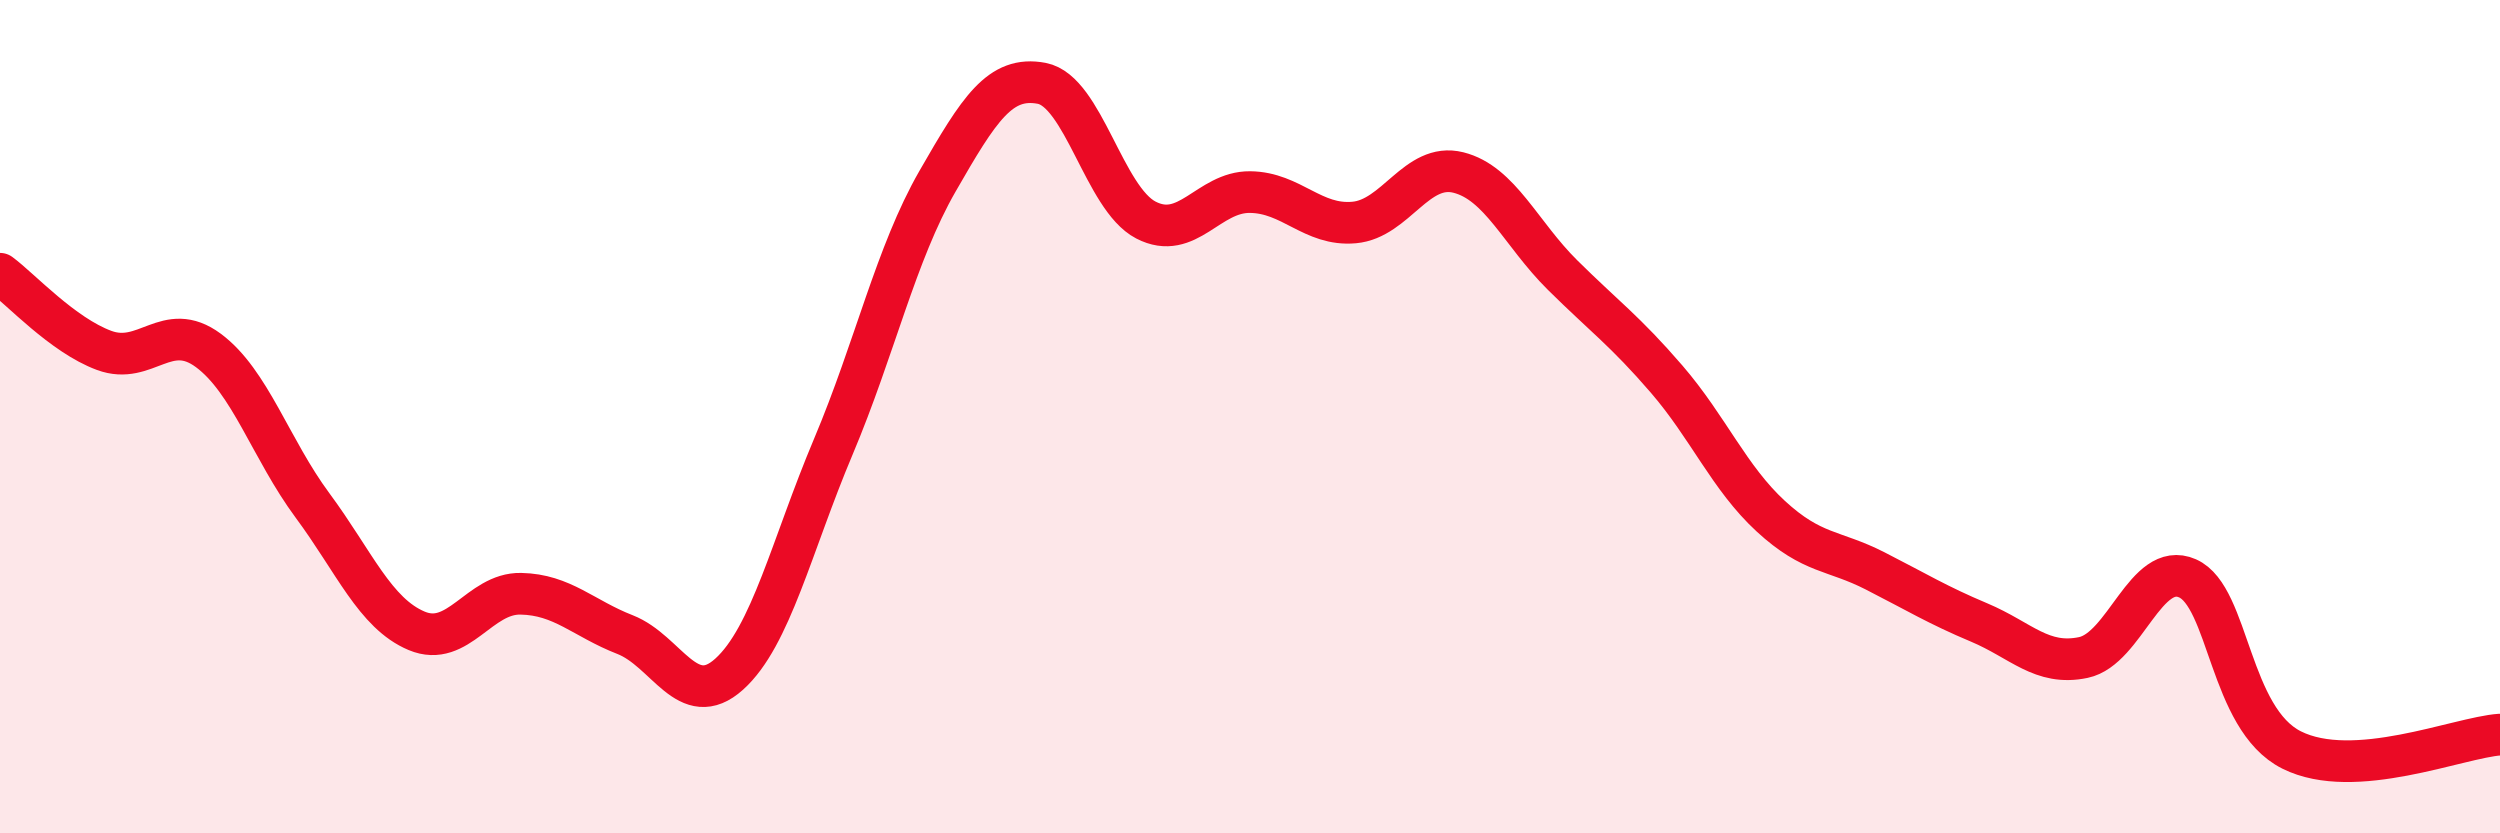
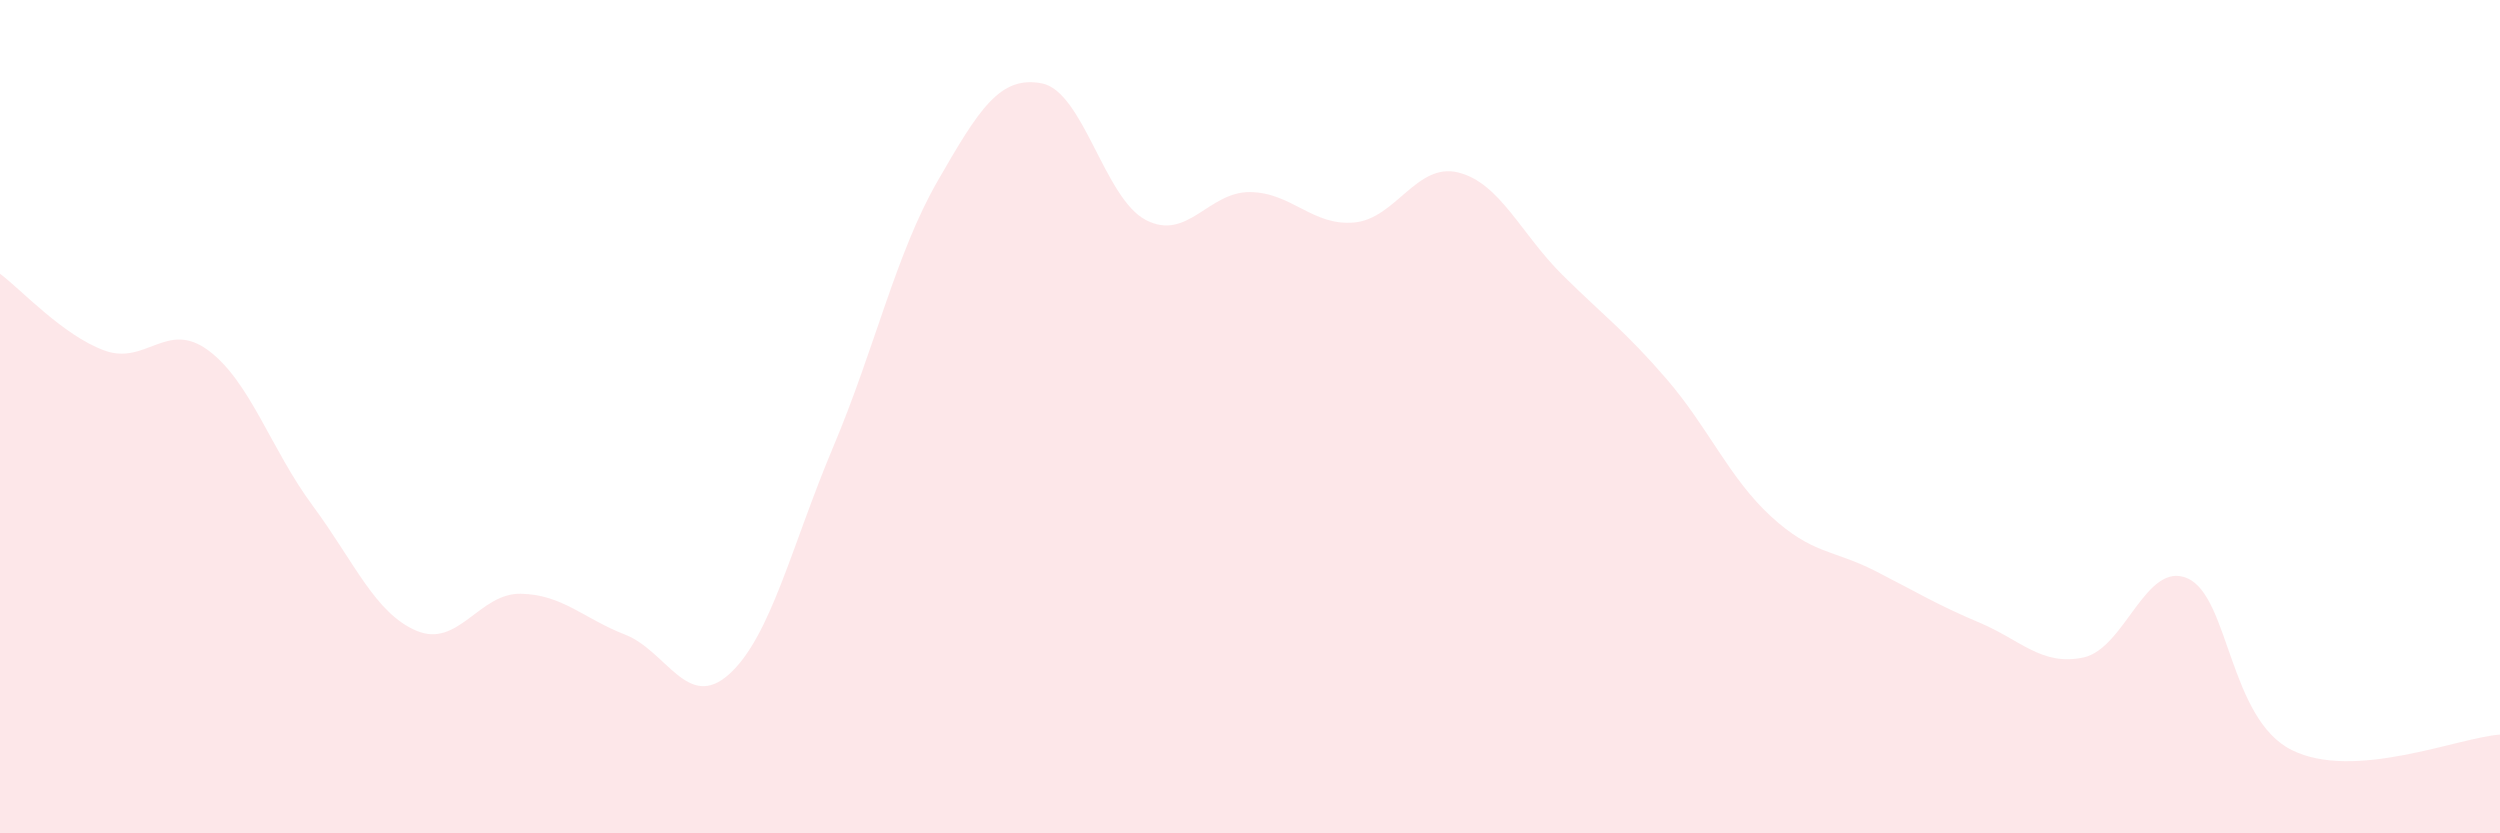
<svg xmlns="http://www.w3.org/2000/svg" width="60" height="20" viewBox="0 0 60 20">
  <path d="M 0,6.57 C 0.5,6.94 1.5,8.04 2.5,8.41 C 3.5,8.78 4,7.67 5,8.41 C 6,9.15 6.5,10.78 7.5,12.13 C 8.5,13.48 9,14.72 10,15.14 C 11,15.56 11.5,14.23 12.5,14.25 C 13.5,14.27 14,14.84 15,15.23 C 16,15.62 16.5,17.08 17.5,16.18 C 18.5,15.28 19,13.09 20,10.72 C 21,8.35 21.5,6.09 22.5,4.35 C 23.5,2.61 24,1.81 25,2 C 26,2.19 26.5,4.76 27.5,5.28 C 28.5,5.8 29,4.6 30,4.61 C 31,4.62 31.5,5.43 32.5,5.34 C 33.5,5.25 34,3.89 35,4.14 C 36,4.39 36.5,5.61 37.5,6.6 C 38.5,7.59 39,7.94 40,9.1 C 41,10.26 41.5,11.47 42.5,12.39 C 43.5,13.31 44,13.19 45,13.7 C 46,14.21 46.5,14.52 47.5,14.94 C 48.5,15.36 49,15.99 50,15.78 C 51,15.57 51.5,13.44 52.5,13.88 C 53.5,14.32 53.5,17.25 55,18 C 56.5,18.75 59,17.7 60,17.63L60 20L0 20Z" fill="#EB0A25" opacity="0.1" stroke-linecap="round" stroke-linejoin="round" />
-   <path d="M 0,6.57 C 0.5,6.94 1.5,8.04 2.5,8.41 C 3.5,8.78 4,7.67 5,8.41 C 6,9.15 6.5,10.78 7.5,12.13 C 8.5,13.48 9,14.72 10,15.14 C 11,15.56 11.5,14.23 12.5,14.25 C 13.5,14.27 14,14.84 15,15.23 C 16,15.62 16.5,17.08 17.5,16.18 C 18.5,15.28 19,13.09 20,10.72 C 21,8.35 21.5,6.09 22.5,4.35 C 23.5,2.61 24,1.81 25,2 C 26,2.19 26.5,4.76 27.5,5.28 C 28.5,5.8 29,4.6 30,4.61 C 31,4.62 31.5,5.43 32.5,5.34 C 33.5,5.25 34,3.89 35,4.14 C 36,4.39 36.5,5.61 37.5,6.6 C 38.5,7.59 39,7.94 40,9.1 C 41,10.26 41.5,11.47 42.5,12.39 C 43.5,13.31 44,13.19 45,13.7 C 46,14.21 46.5,14.52 47.5,14.94 C 48.5,15.36 49,15.99 50,15.78 C 51,15.57 51.5,13.44 52.5,13.88 C 53.5,14.32 53.5,17.25 55,18 C 56.5,18.75 59,17.7 60,17.63" stroke="#EB0A25" stroke-width="1" fill="none" stroke-linecap="round" stroke-linejoin="round" />
</svg>